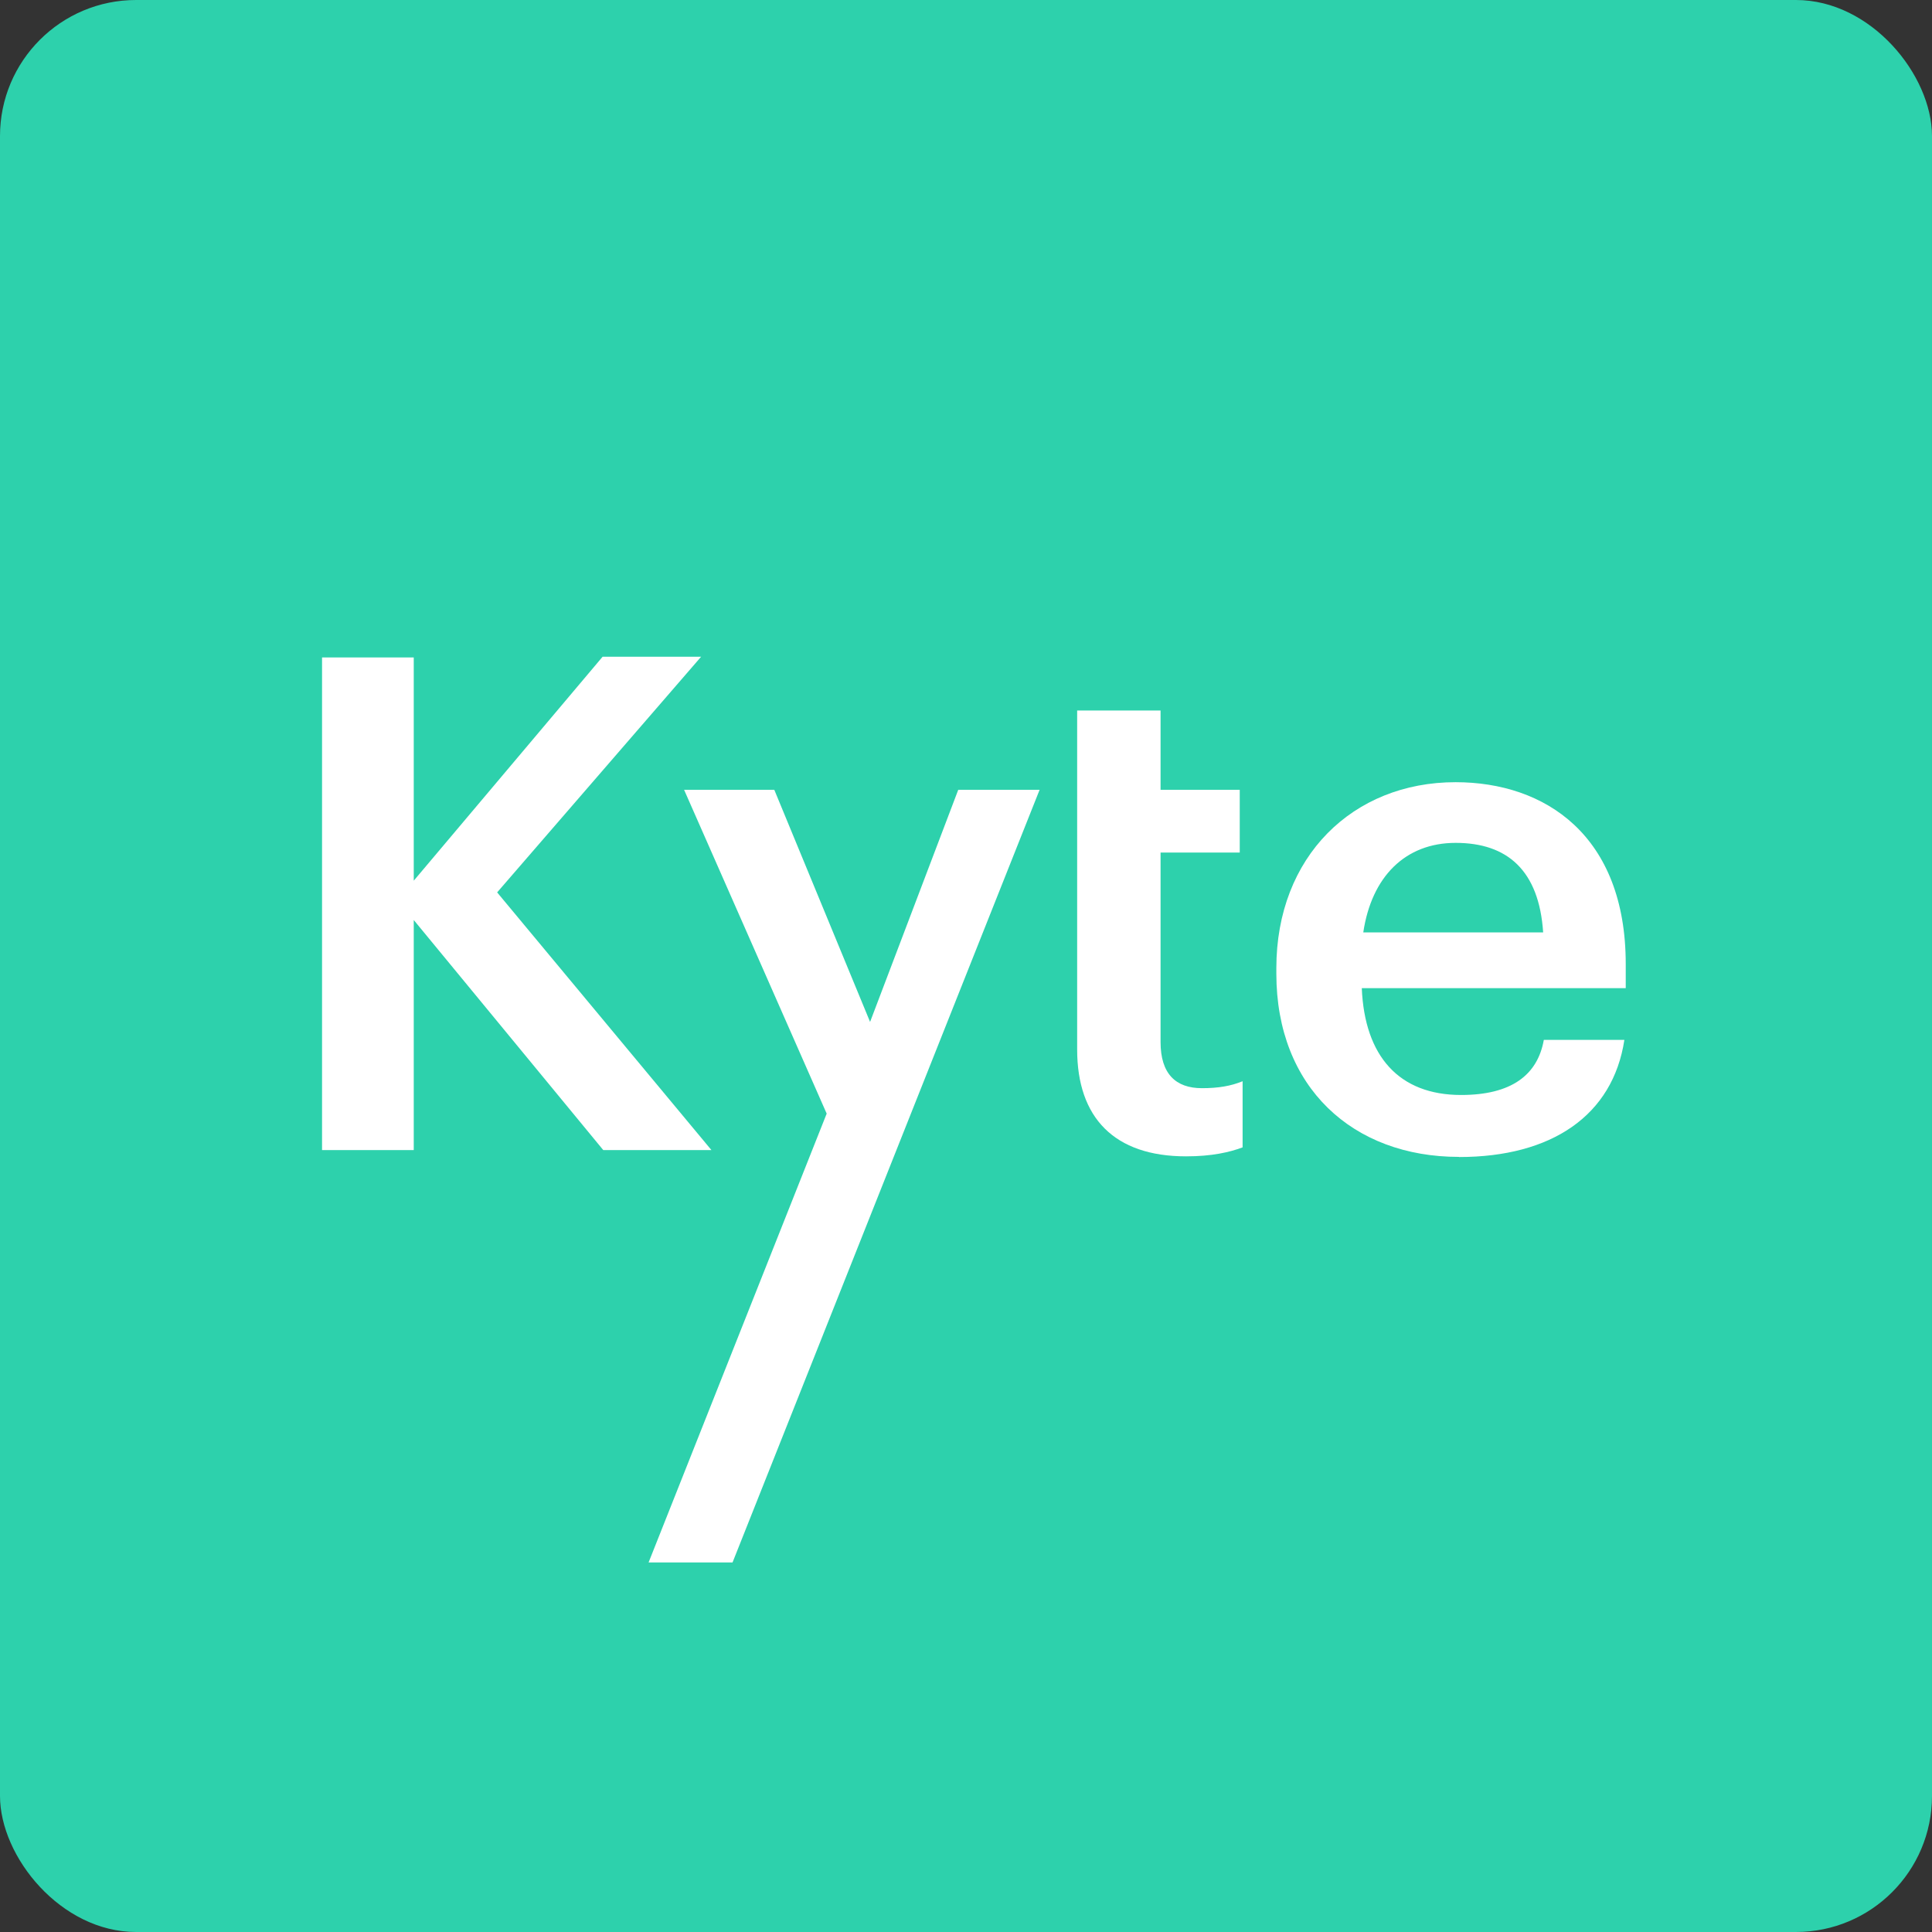
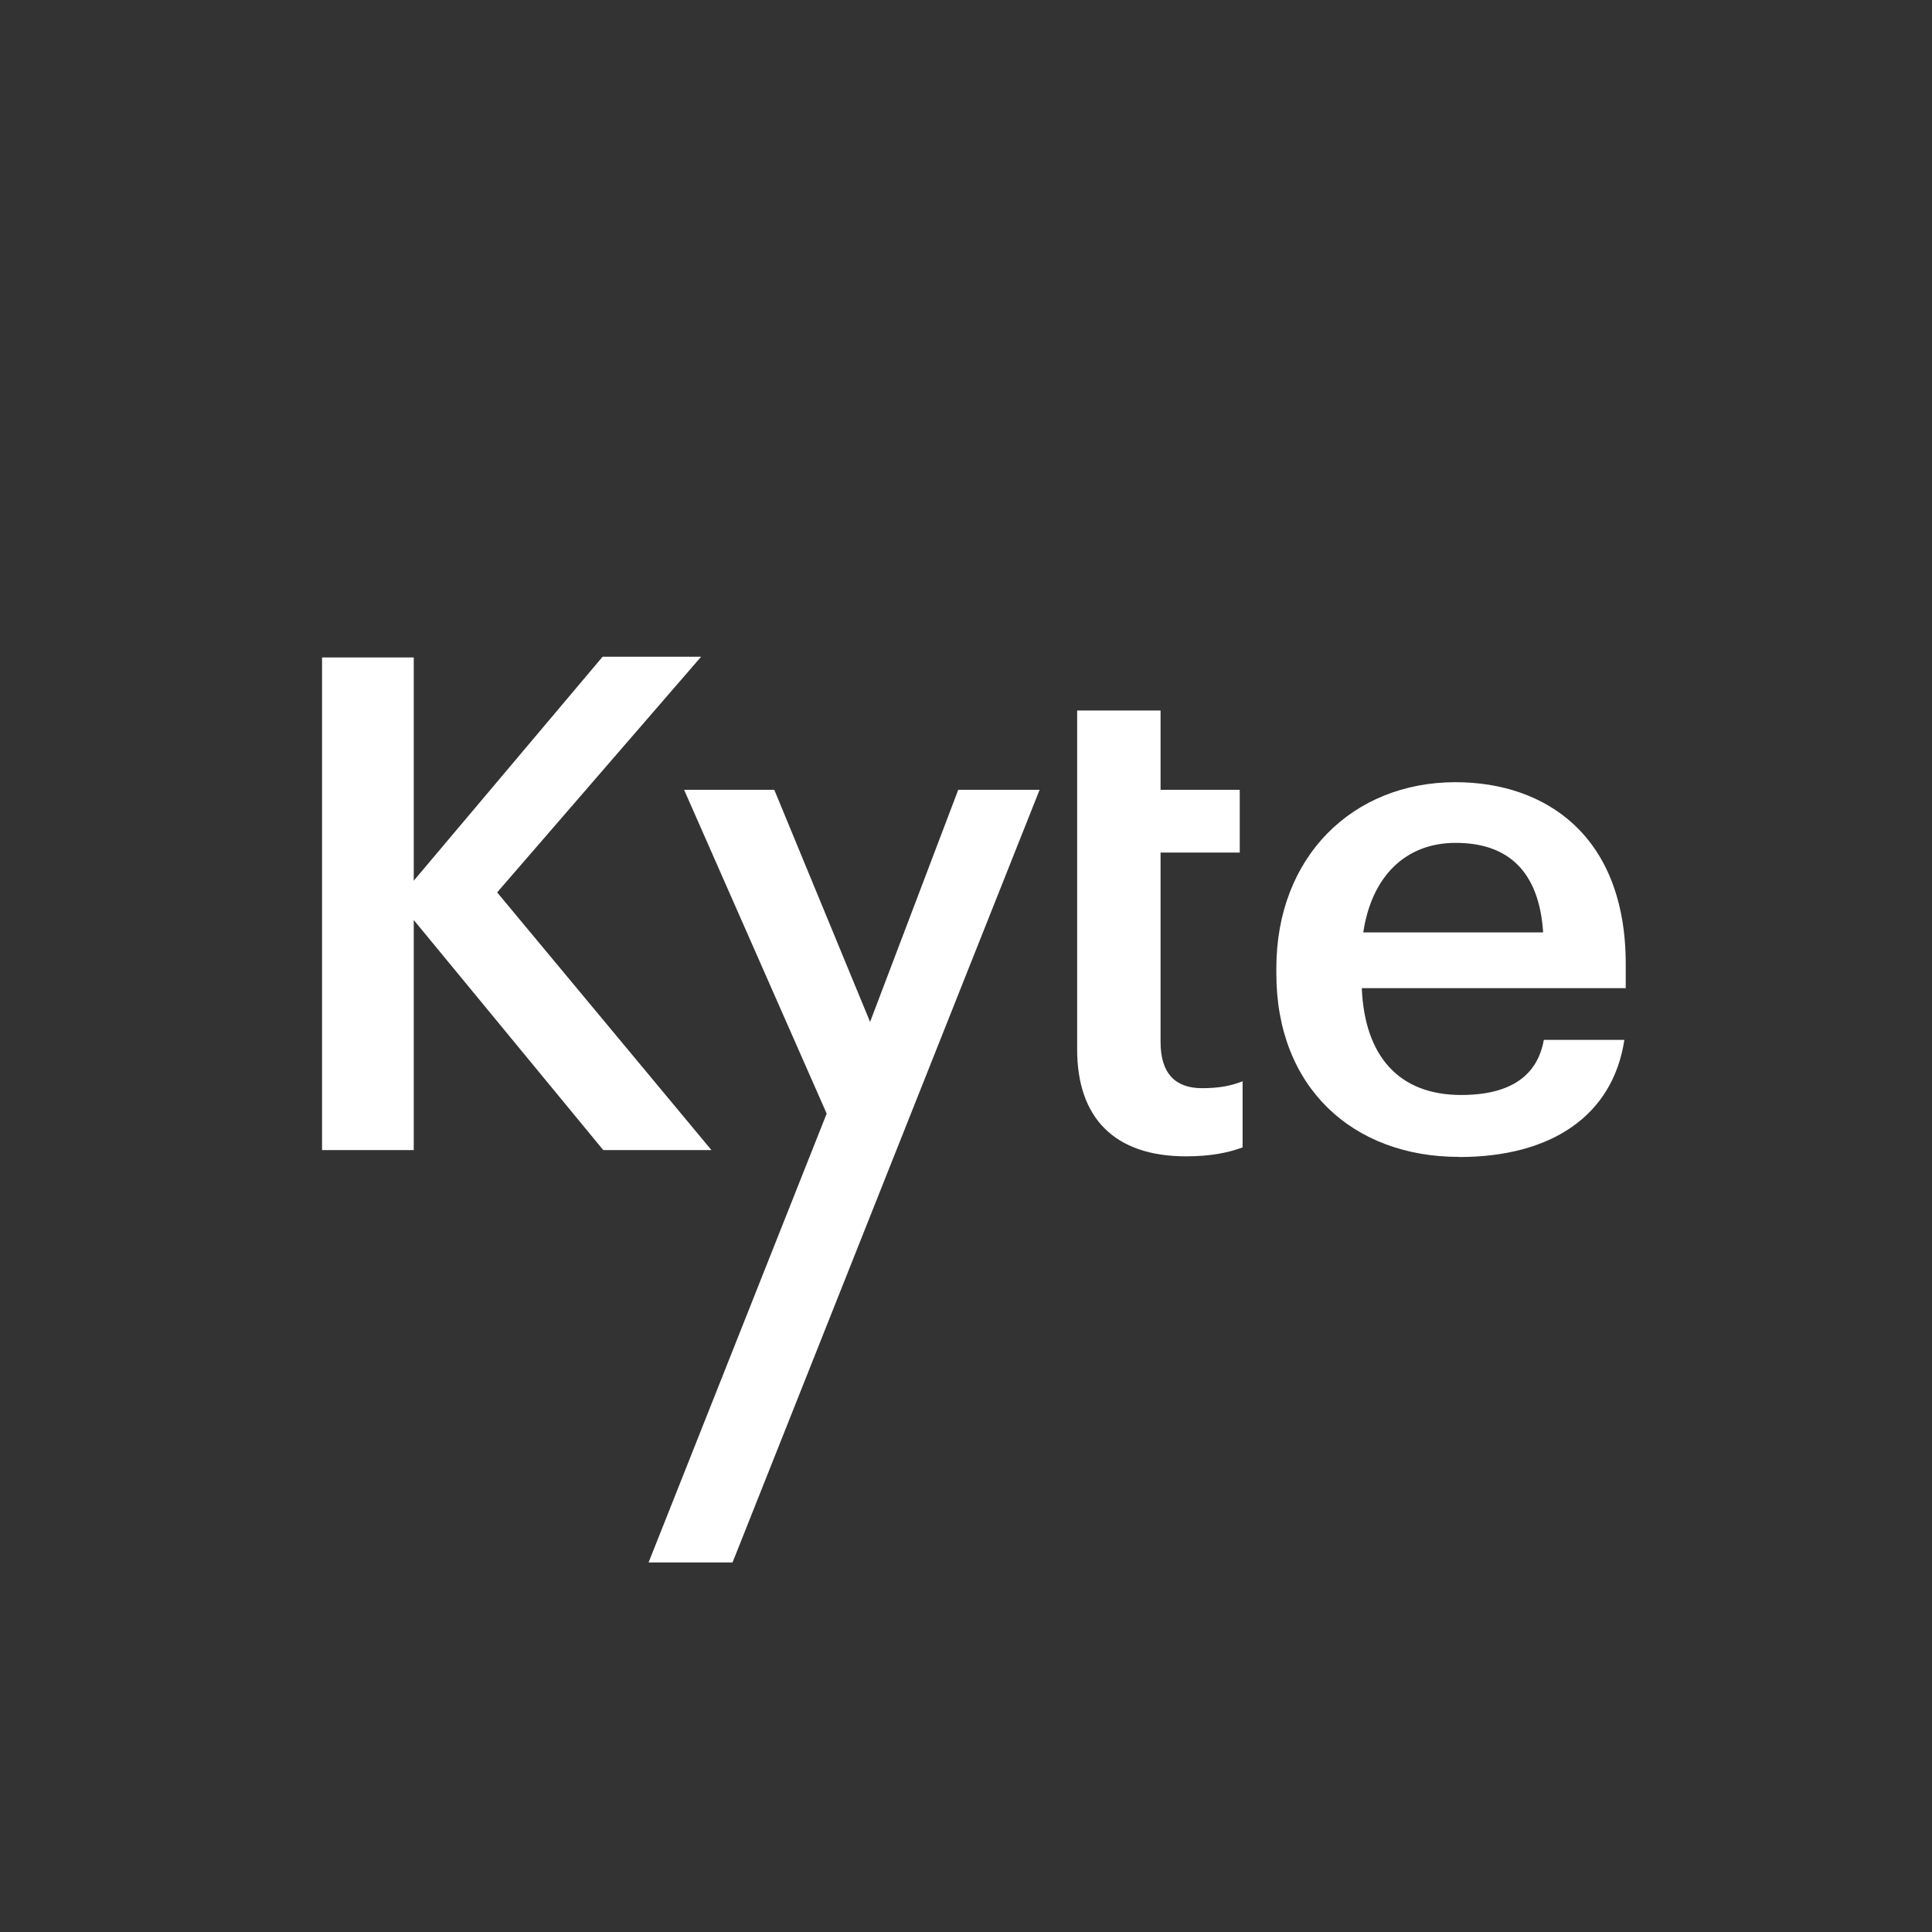
<svg xmlns="http://www.w3.org/2000/svg" id="Layer_1" viewBox="0 0 142 142">
  <rect x="0" y="0" width="142" height="142" fill="#333333" stroke="none" />
  <defs>
    <style>.cls-1{fill:#fff;}.cls-2{fill:#2dd1ac;}</style>
  </defs>
-   <rect class="cls-2" width="142" height="142" rx="10" ry="10" />
  <polygon class="cls-1" points="30.41 67.62 44.34 84.53 52.29 84.53 36.54 65.59 51.53 48.27 44.29 48.27 30.41 64.73 30.41 48.32 23.67 48.32 23.67 84.53 30.41 84.53 30.41 67.62" />
  <polygon class="cls-1" points="76.41 58.05 70.43 58.05 63.95 75.11 56.91 58.05 50.28 58.05 60.76 81.85 47.67 114.84 53.84 114.84 76.41 58.05" />
  <path class="cls-1" d="M87.18,84.99c1.88,0,3.19-.3,4.15-.66v-4.86c-.86.35-1.77.51-2.99.51-1.93,0-3.04-1.06-3.04-3.39v-13.93h5.82v-4.61h-5.82v-5.83h-6.13v24.92c0,5.01,2.73,7.85,8,7.85Z" />
  <path class="cls-1" d="M107.24,85.04c6.79,0,11.3-3.04,12.15-8.61h-5.92c-.46,2.58-2.38,4.05-6.08,4.05-4.56,0-7.09-2.84-7.3-7.85h19.4v-1.77c0-9.47-5.93-13.37-12.51-13.37-7.55,0-13.17,5.47-13.17,13.67v.4c0,8.36,5.62,13.47,13.42,13.47ZM106.99,61.95c3.8,0,6.13,2.03,6.43,6.58h-13.22c.61-4.1,3.09-6.58,6.79-6.58Z" />
</svg>